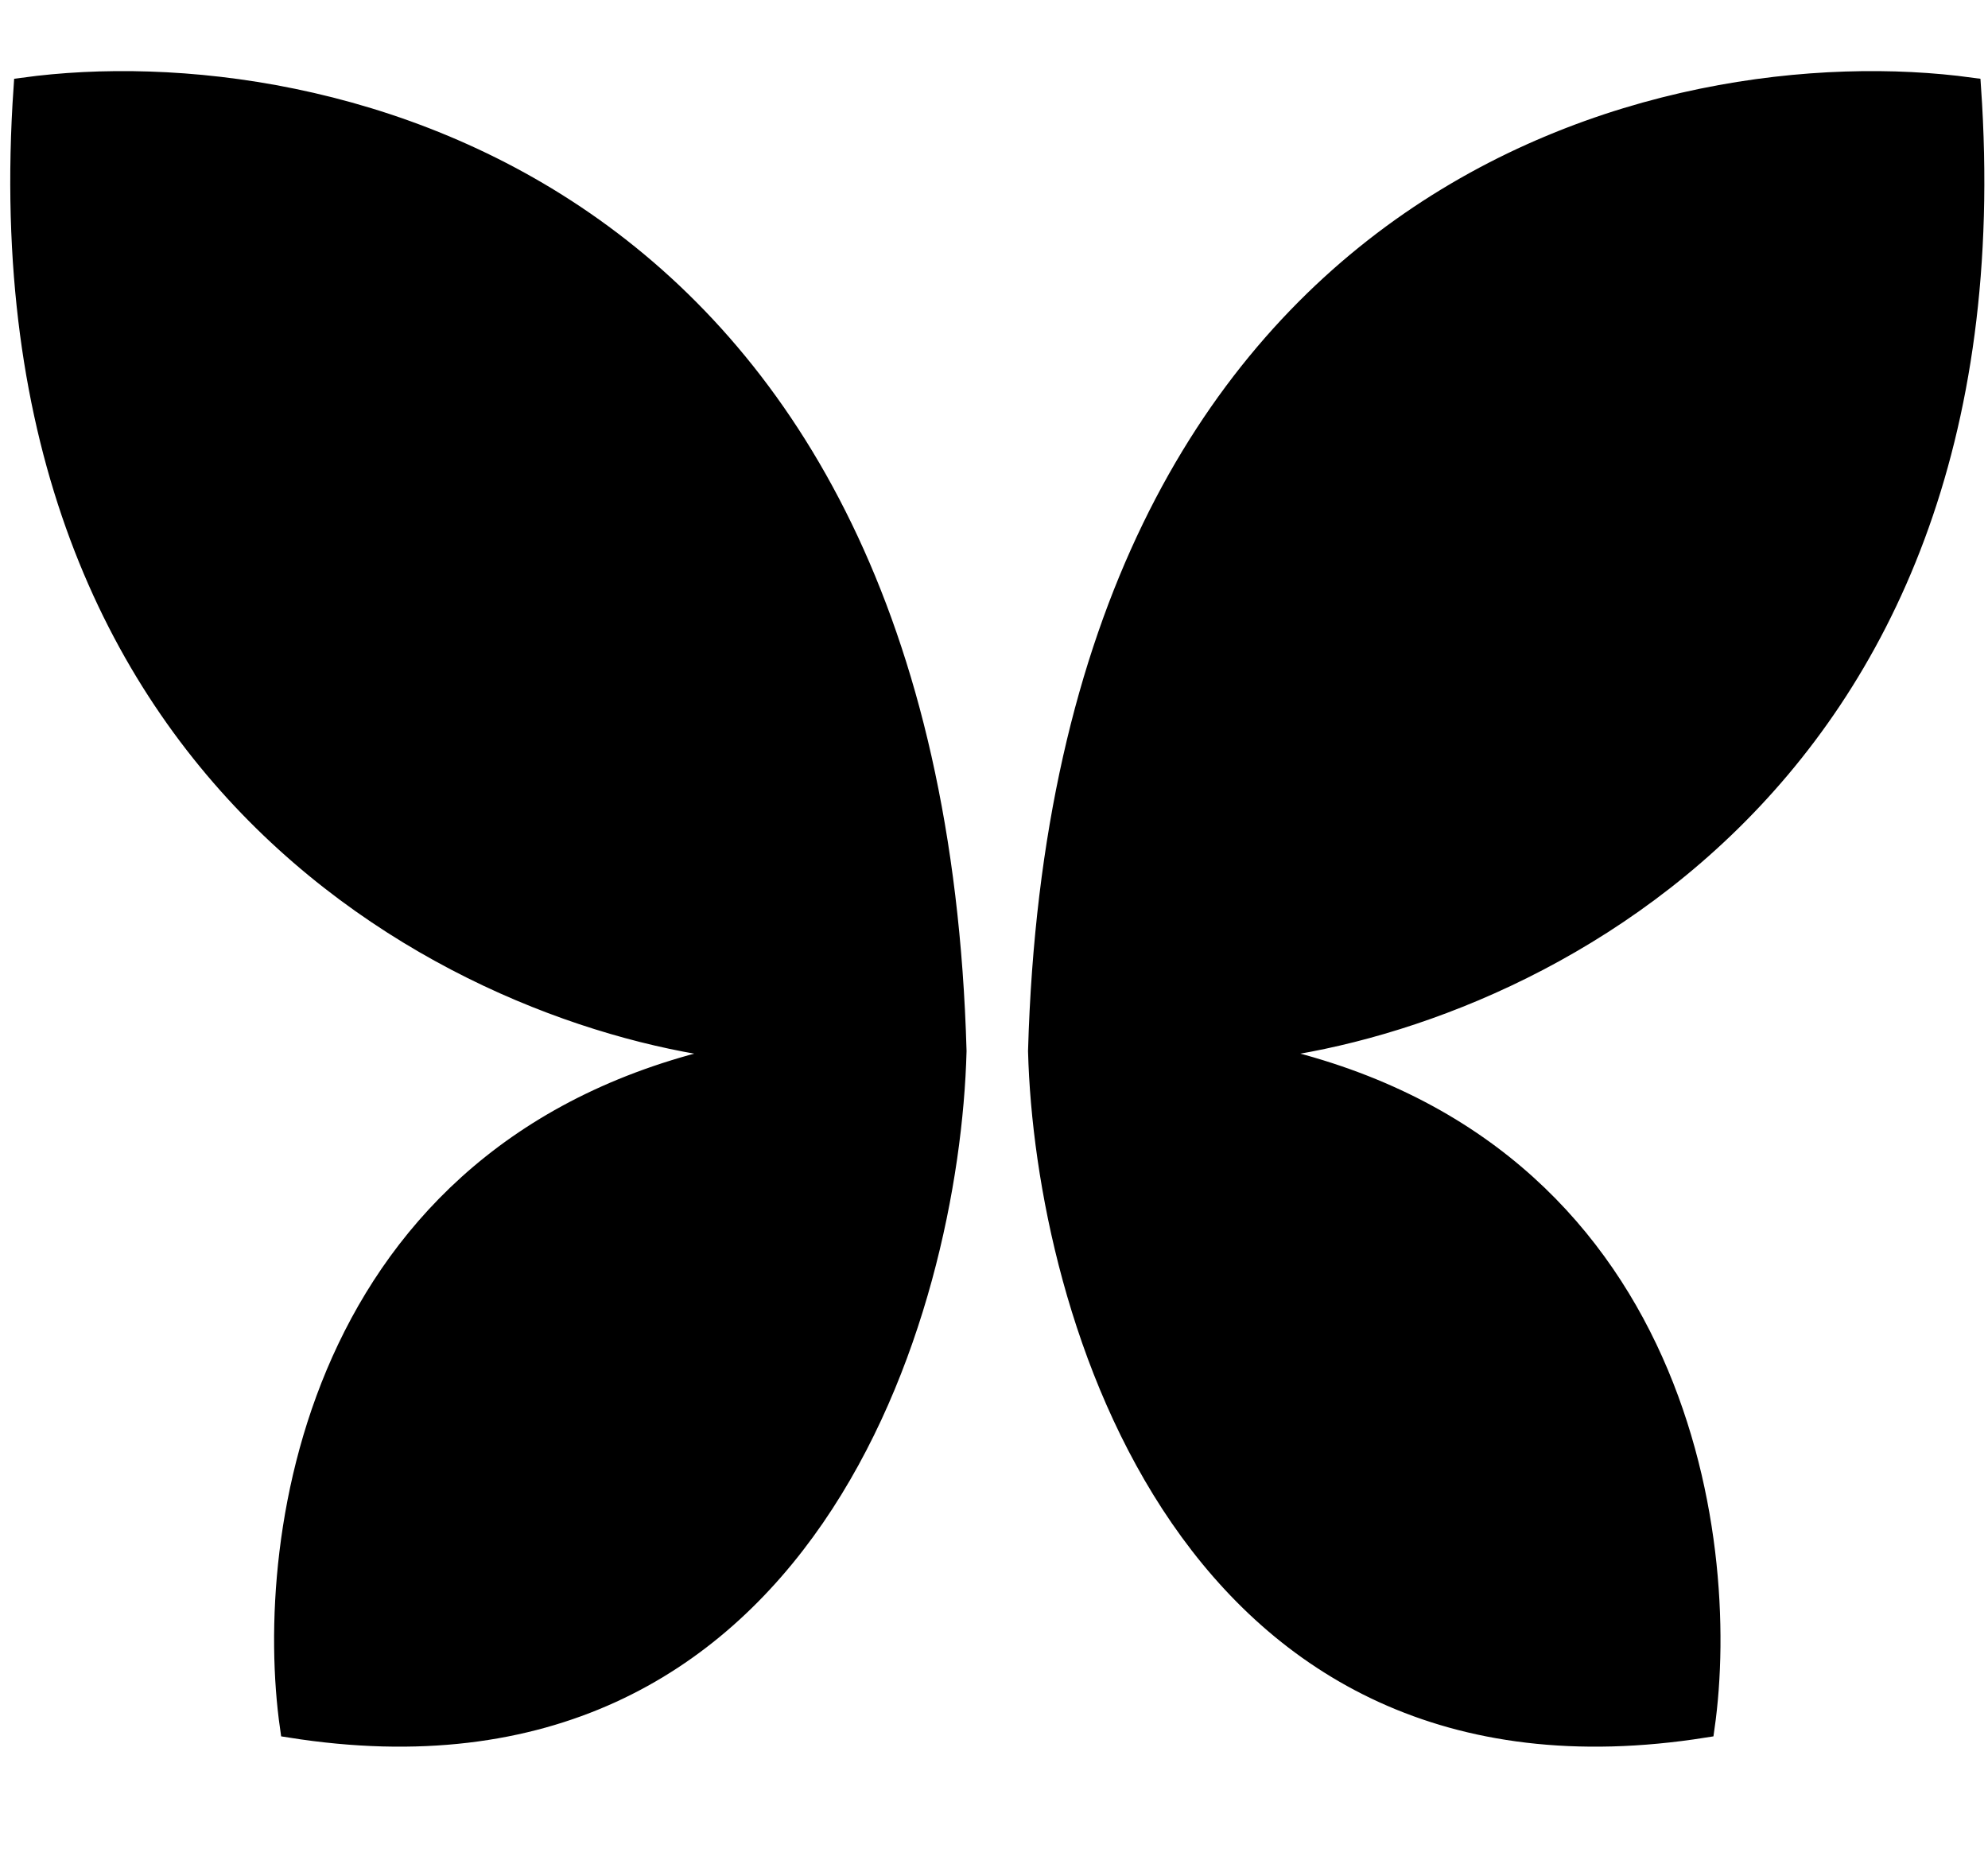
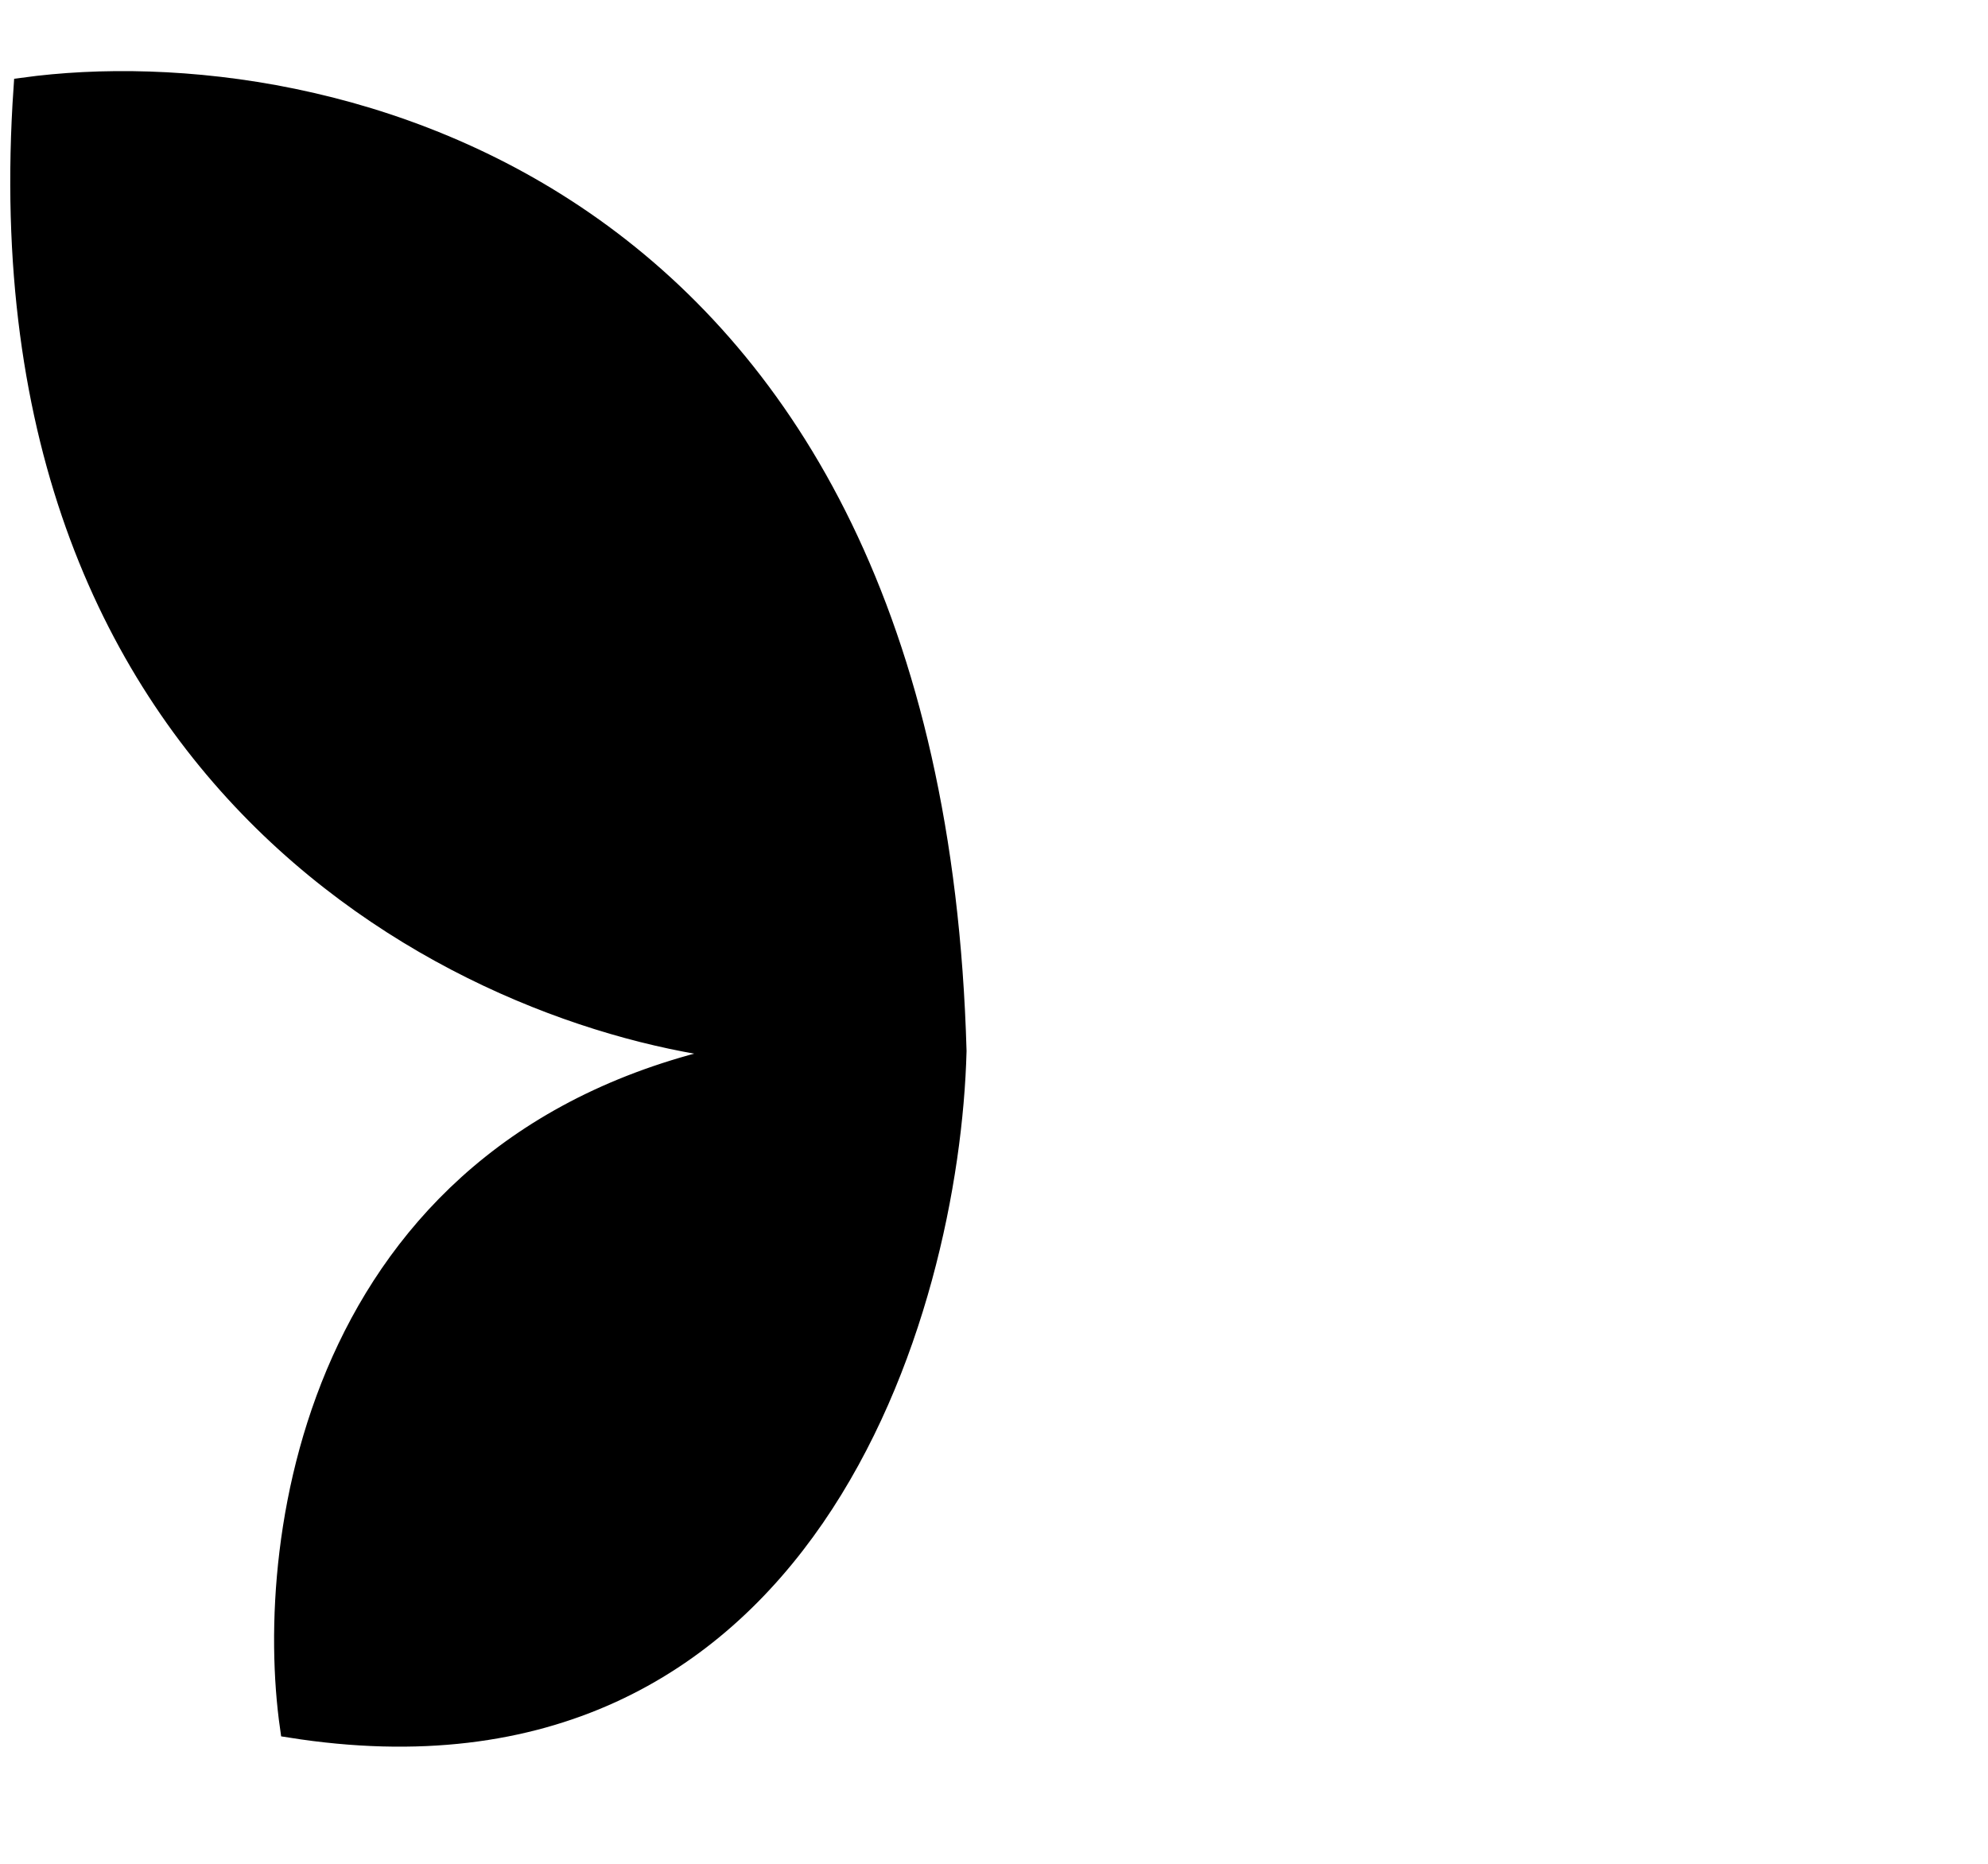
<svg xmlns="http://www.w3.org/2000/svg" width="128" height="120" fill="none" viewBox="0 0 97 85">
-   <path d="M96.161 1.315C98.561 36.115 73.494 47.148 60.661 48.315C81.861 52.315 84.494 71.981 83.161 81.315C57.961 85.315 50.994 60.981 50.661 48.315C51.861 5.915 81.494 -0.685 96.161 1.315Z" fill="hsl(24.6 95% 53.1%)" stroke="hsl(24.6 95% 53.1%)" />
  <path d="M1.161 1.315C-1.239 36.115 23.827 47.148 36.661 48.315C15.461 52.315 12.827 71.981 14.161 81.315C39.361 85.315 46.327 60.981 46.661 48.315C45.461 5.915 15.827 -0.685 1.161 1.315Z" fill="hsl(24.6 95% 53.1%)" stroke="hsl(24.6 95% 53.1%)" />
</svg>